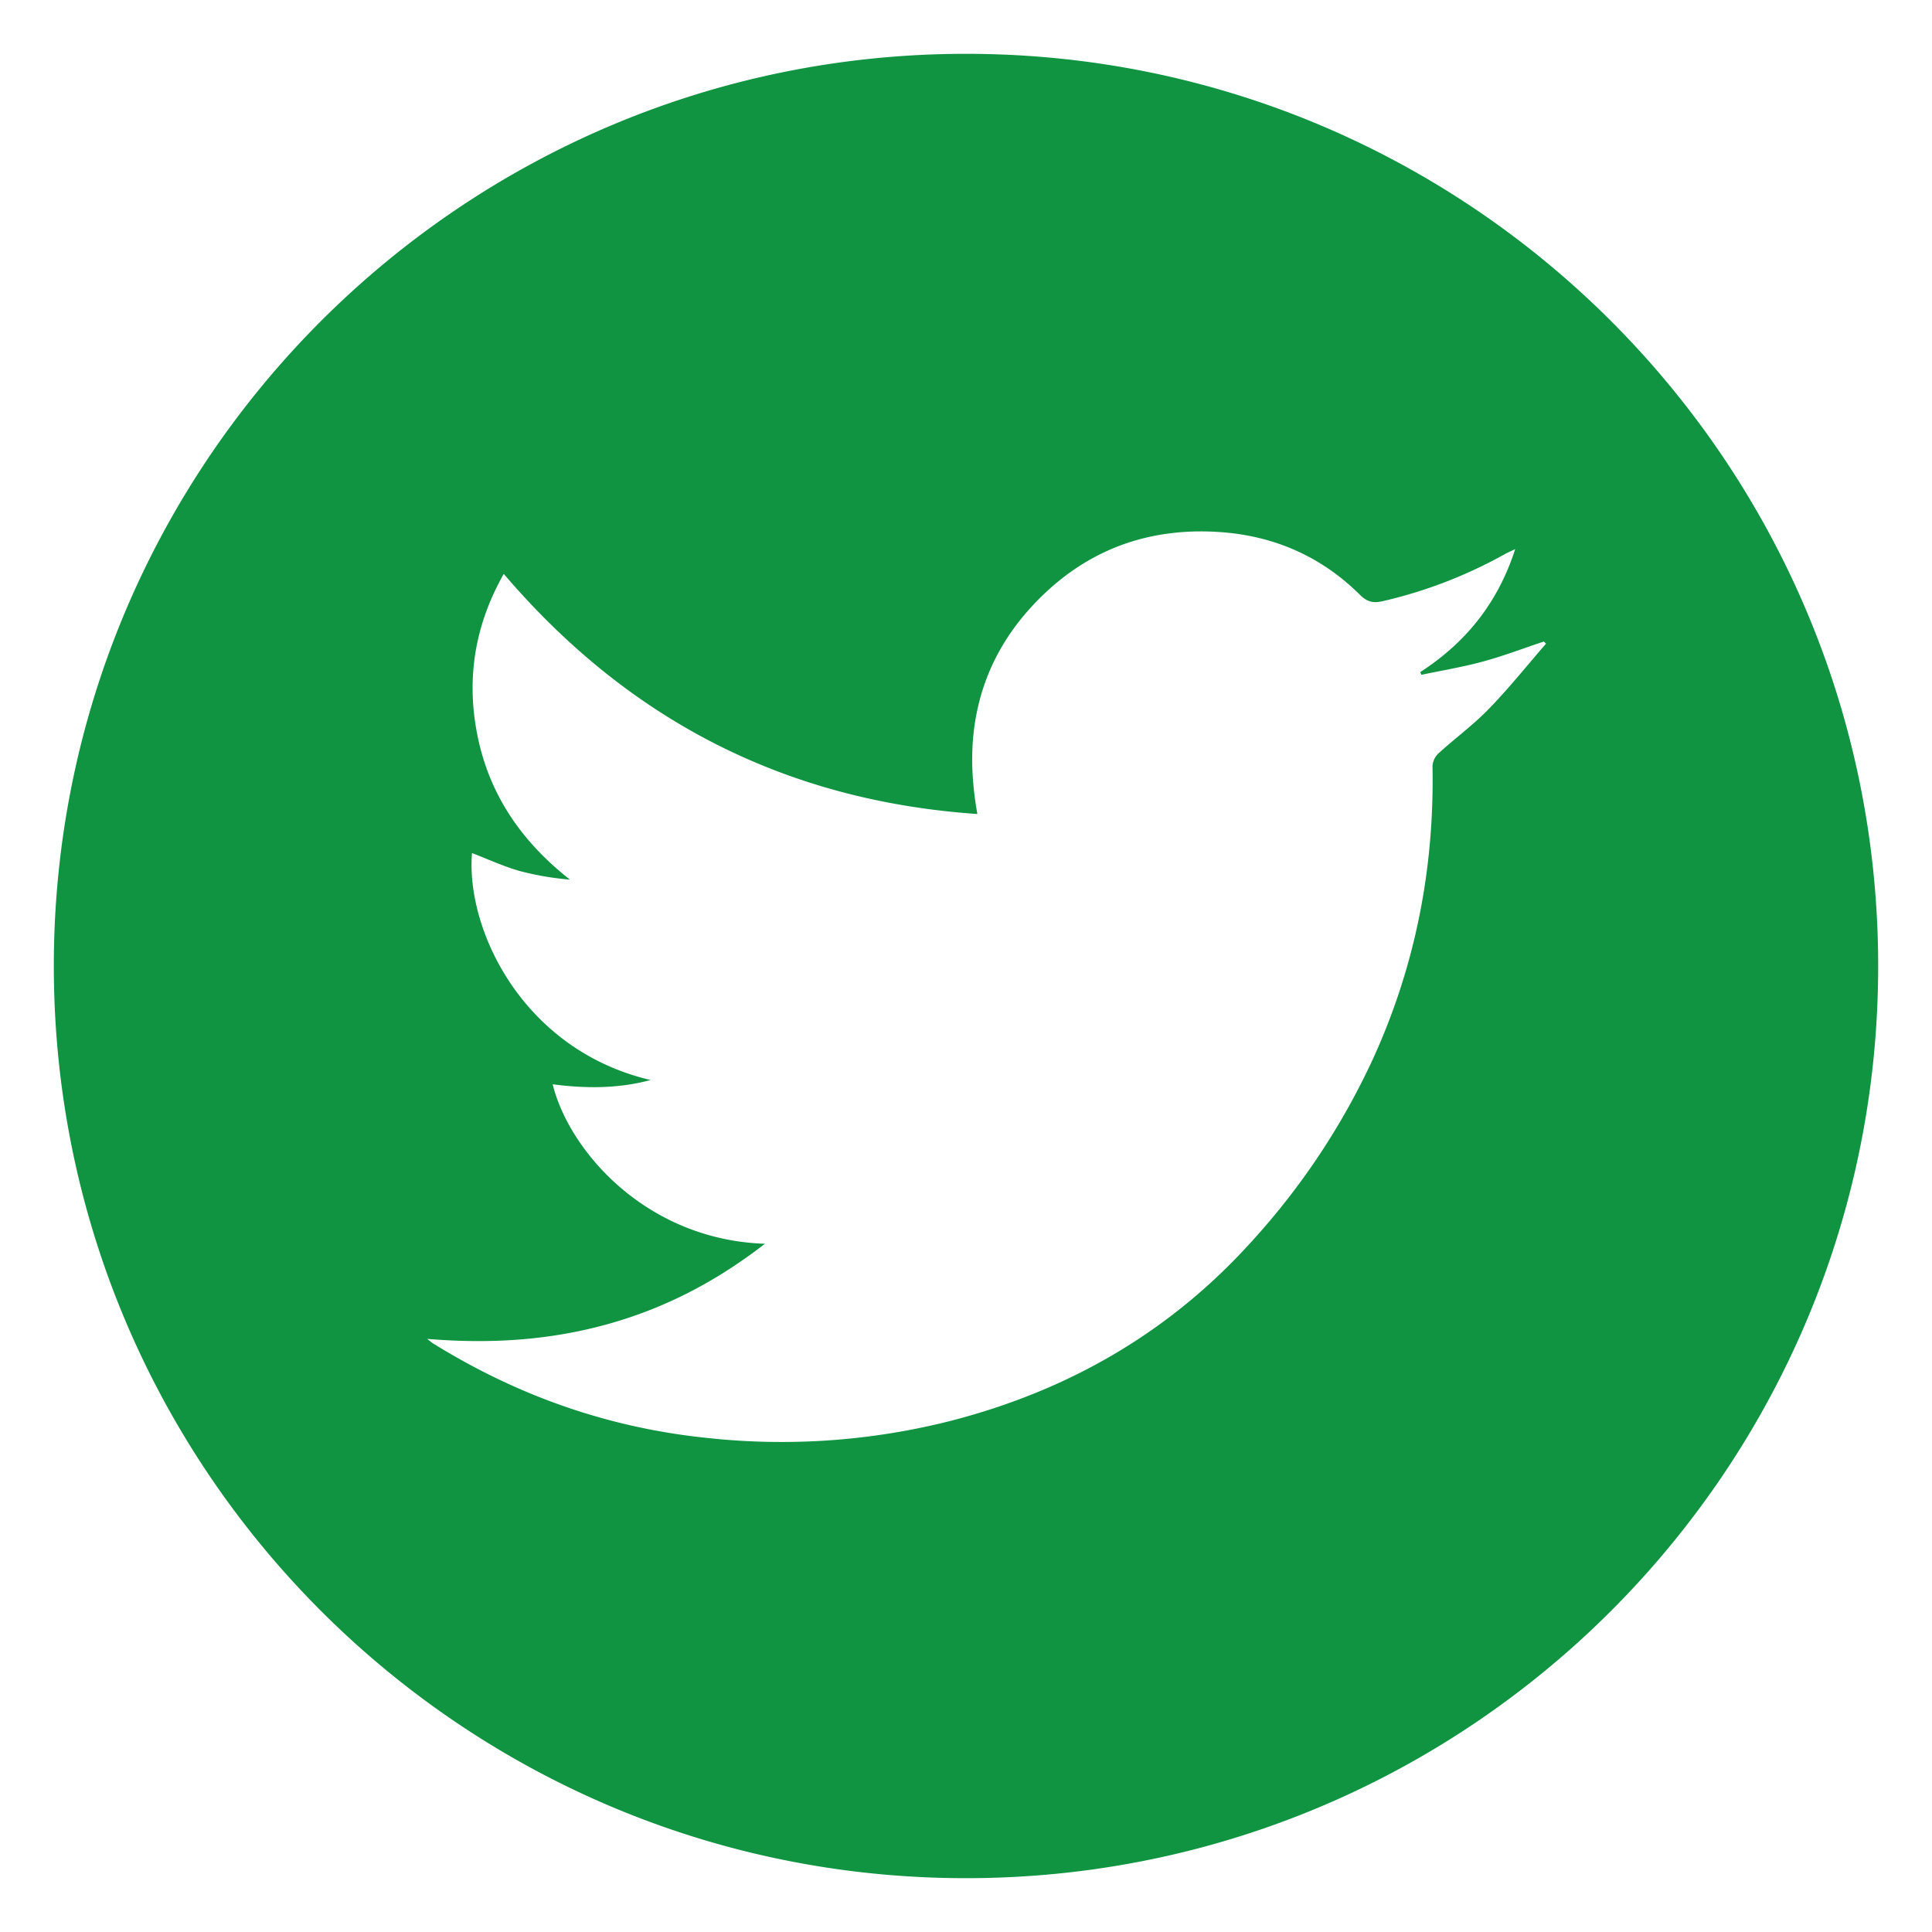
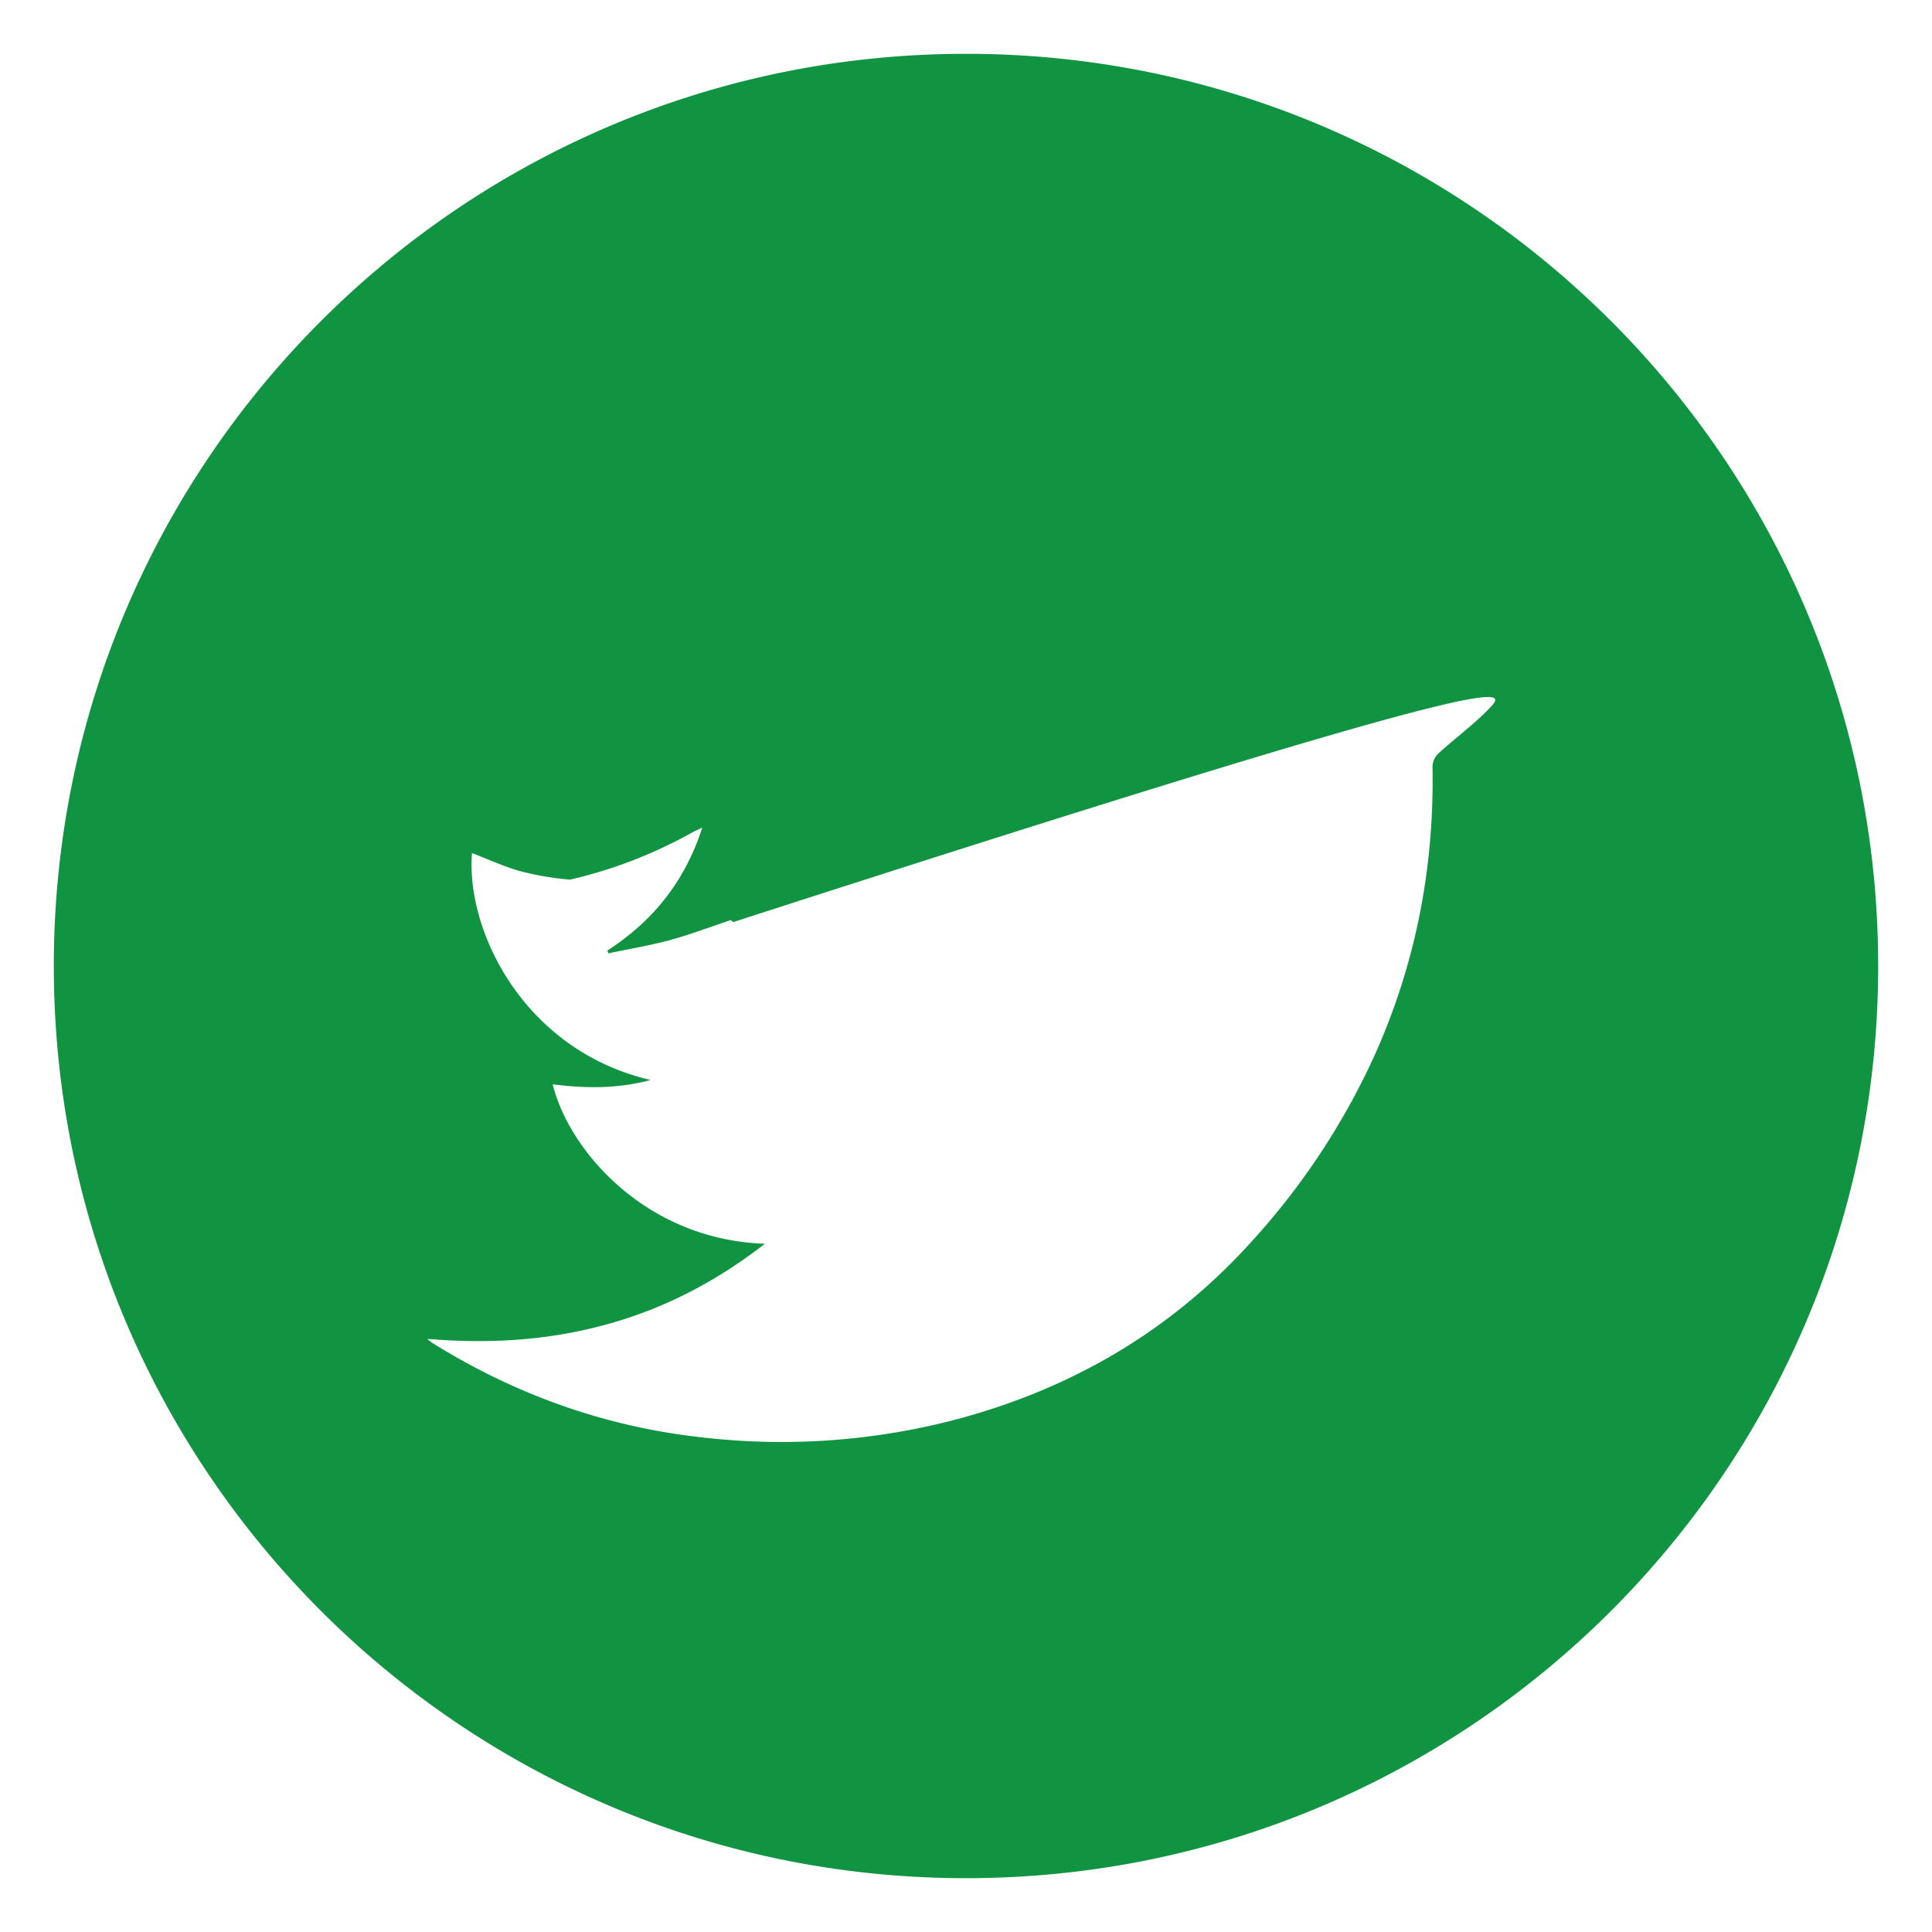
<svg xmlns="http://www.w3.org/2000/svg" id="Capa_1" data-name="Capa 1" viewBox="0 0 700 700">
  <defs>
    <style>.cls-1{fill:#119442;}</style>
  </defs>
-   <path class="cls-1" d="M350,19.5c-182.53,0-330.5,148-330.5,330.5s148,330.5,330.5,330.5,330.5-148,330.5-330.5S532.53,19.5,350,19.5ZM539.51,256.77c-5.67,5.85-12.34,10.74-18.39,16.26a6.87,6.87,0,0,0-2.1,4.59c.7,36.84-6.16,72.16-21.42,105.71a259.16,259.16,0,0,1-43.76,66.11c-29.78,33.15-66.61,54.37-109.49,65.39a249.05,249.05,0,0,1-88,6.18c-36-3.68-69-15.35-99.65-34.4-.33-.21-.62-.48-1.93-1.51,22.48,1.87,43.72.57,64.56-5.11,21-5.72,39.92-15.46,57.81-29.35-43-1.44-70.95-33.63-76.89-57.78,11.92,1.55,23.65,1.62,35.48-1.55-46.25-10.84-67-54.37-64.71-82.23,5.75,2.21,11.34,4.8,17.18,6.48a106.23,106.23,0,0,0,18.32,3.15c-17-13.35-28.73-29.87-33.27-51-4.5-20.94-1.48-40.77,9.27-59.78,45.18,52.92,101.95,82.23,171.6,87-2-11.32-2.57-22.14-.87-33.08,2.83-18.19,11.31-33.32,24.37-46,17.9-17.39,39.57-24.75,64.28-23.08,19.68,1.34,36.83,8.82,50.88,22.79,2.56,2.55,4.85,3.06,8.28,2.24a168.16,168.16,0,0,0,44.12-17c1-.57,2.08-1,3.81-1.86-6.25,19.45-17.86,33.87-34.39,44.56l.39,1c7.46-1.57,15-2.82,22.35-4.82s14.69-4.79,22-7.24l.82.76C553.32,241.07,546.78,249.28,539.51,256.77Z" />
+   <path class="cls-1" d="M350,19.5c-182.53,0-330.5,148-330.5,330.5s148,330.5,330.5,330.5,330.5-148,330.5-330.5S532.53,19.5,350,19.5ZM539.51,256.77c-5.67,5.85-12.34,10.74-18.39,16.26a6.87,6.87,0,0,0-2.1,4.59c.7,36.84-6.16,72.16-21.42,105.71a259.16,259.16,0,0,1-43.76,66.11c-29.78,33.15-66.61,54.37-109.49,65.39a249.05,249.05,0,0,1-88,6.18c-36-3.68-69-15.35-99.65-34.4-.33-.21-.62-.48-1.93-1.51,22.48,1.87,43.72.57,64.56-5.11,21-5.72,39.92-15.46,57.81-29.35-43-1.44-70.95-33.63-76.89-57.78,11.92,1.55,23.65,1.62,35.48-1.55-46.25-10.84-67-54.37-64.71-82.23,5.75,2.21,11.34,4.8,17.18,6.48a106.23,106.23,0,0,0,18.32,3.15a168.16,168.16,0,0,0,44.12-17c1-.57,2.08-1,3.81-1.86-6.25,19.45-17.86,33.87-34.39,44.56l.39,1c7.46-1.57,15-2.82,22.35-4.82s14.69-4.79,22-7.24l.82.76C553.32,241.07,546.78,249.28,539.51,256.77Z" />
</svg>